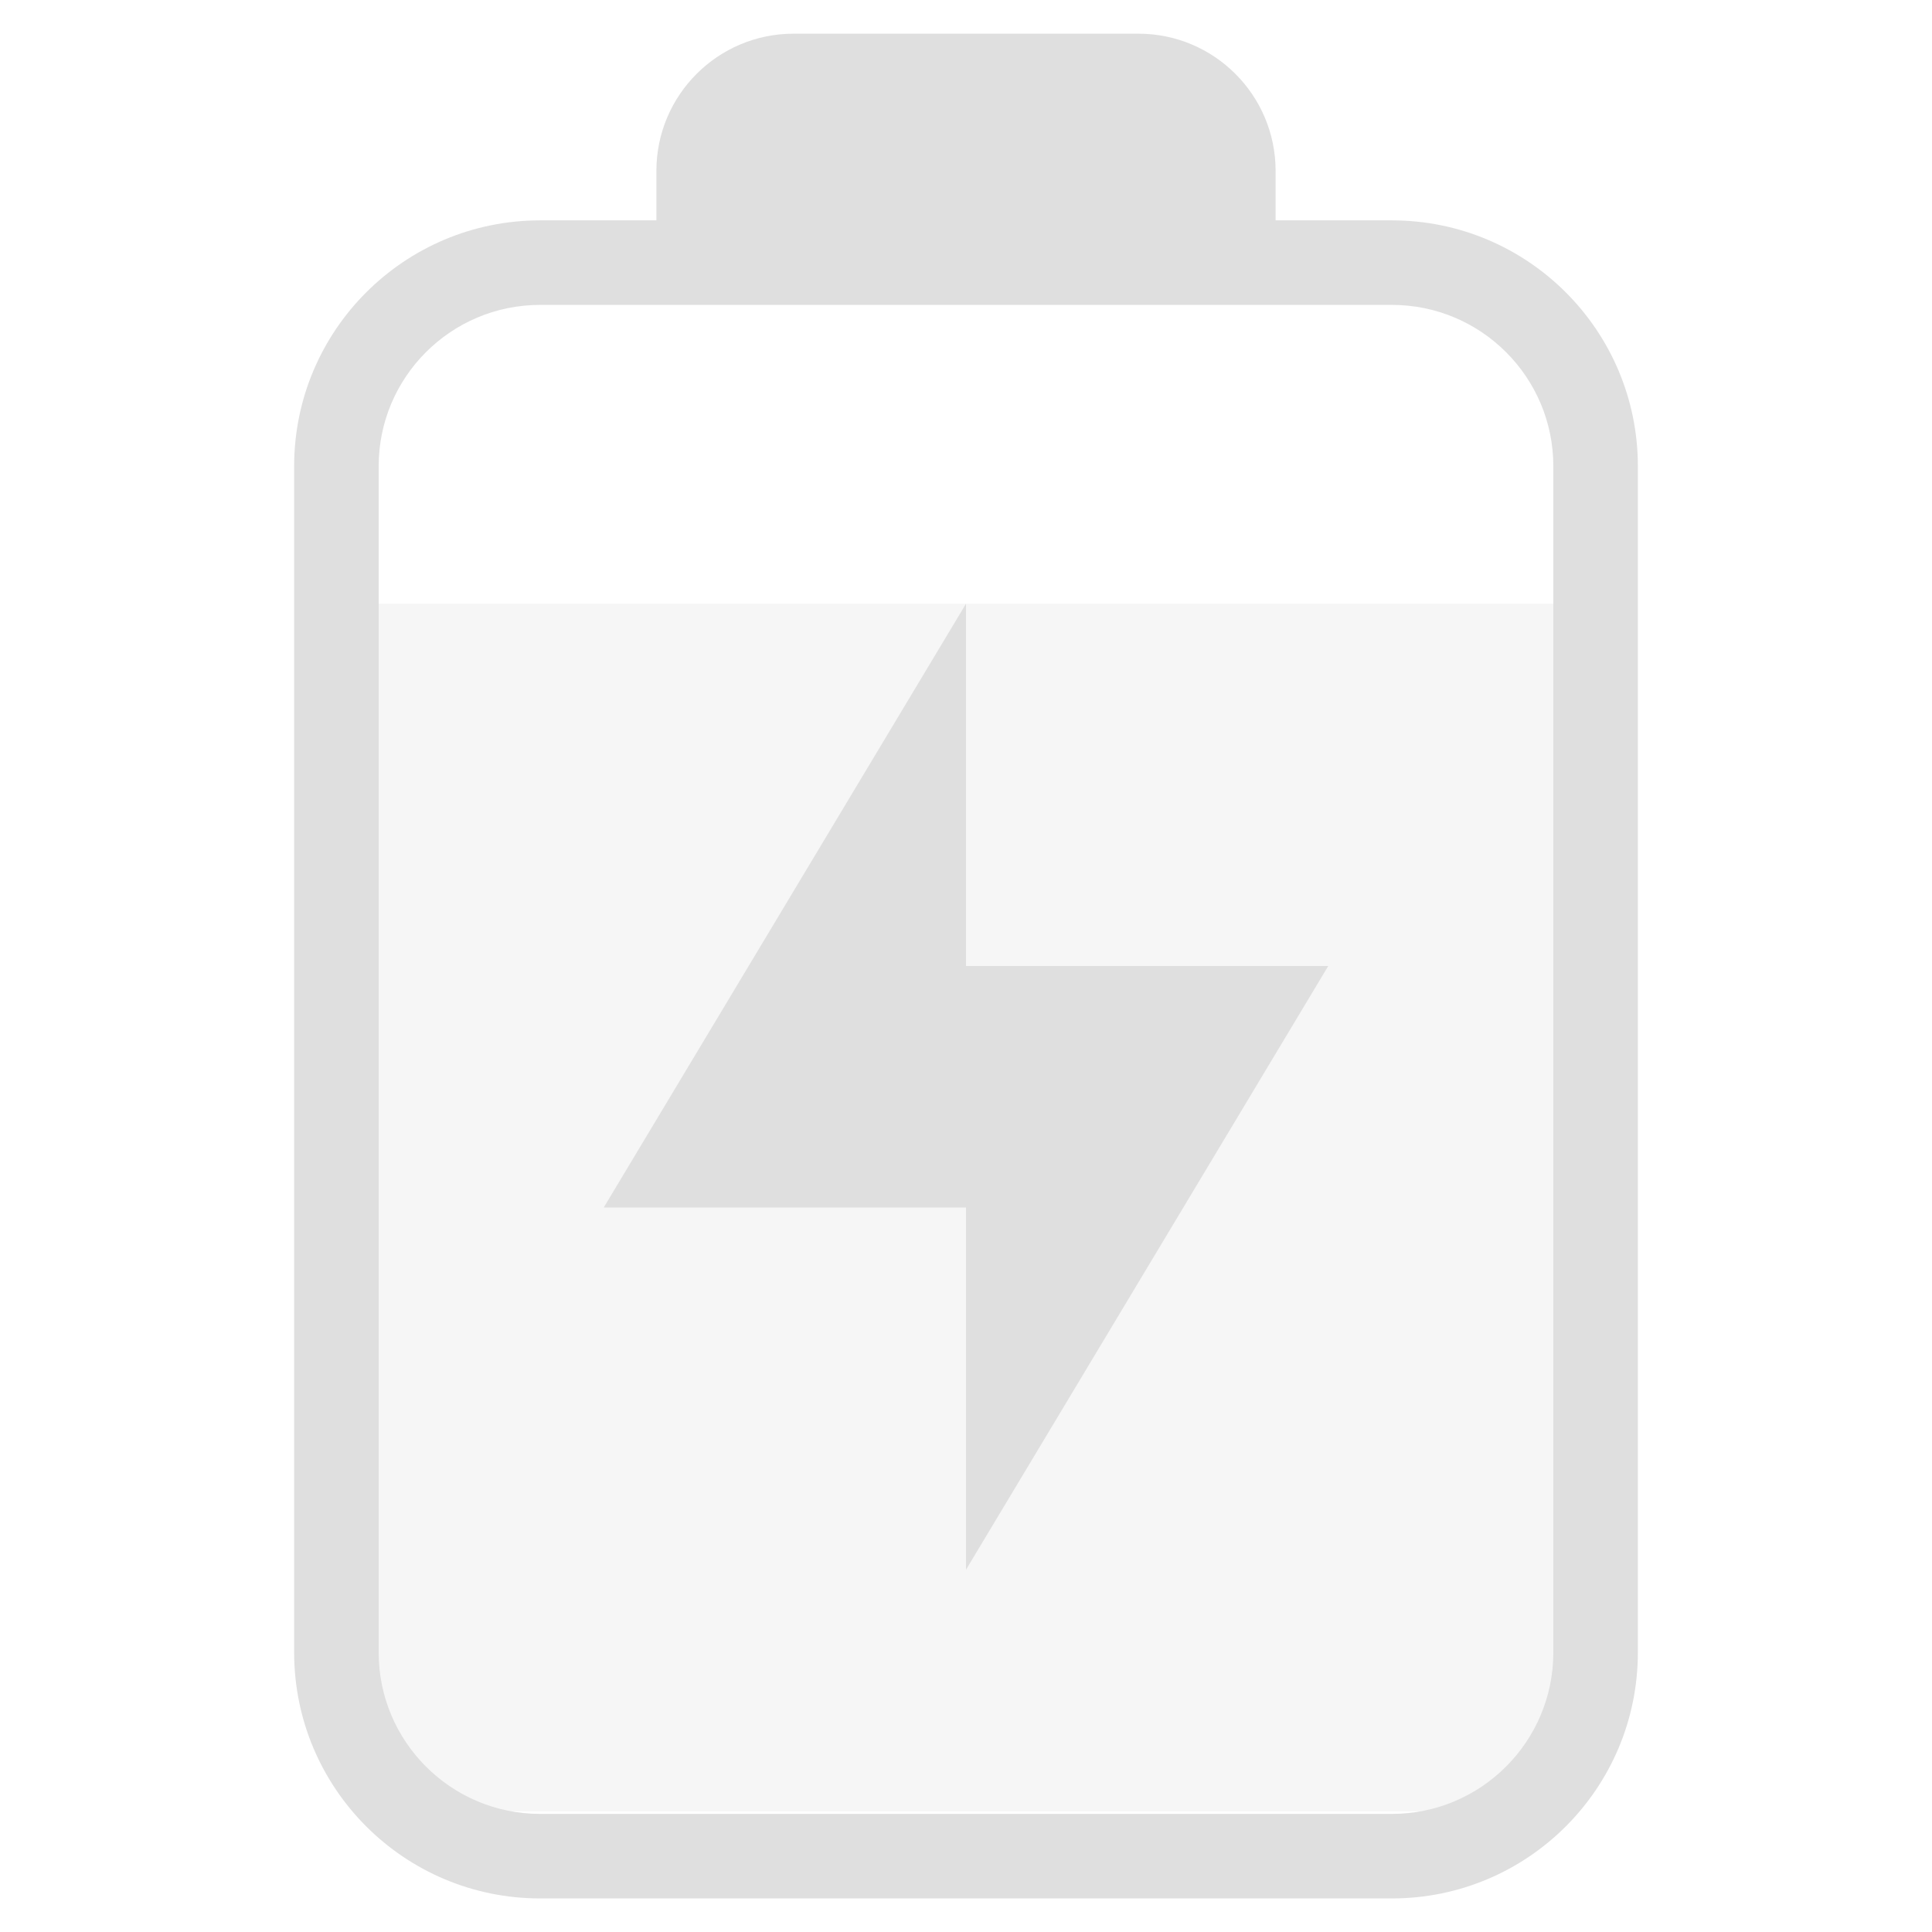
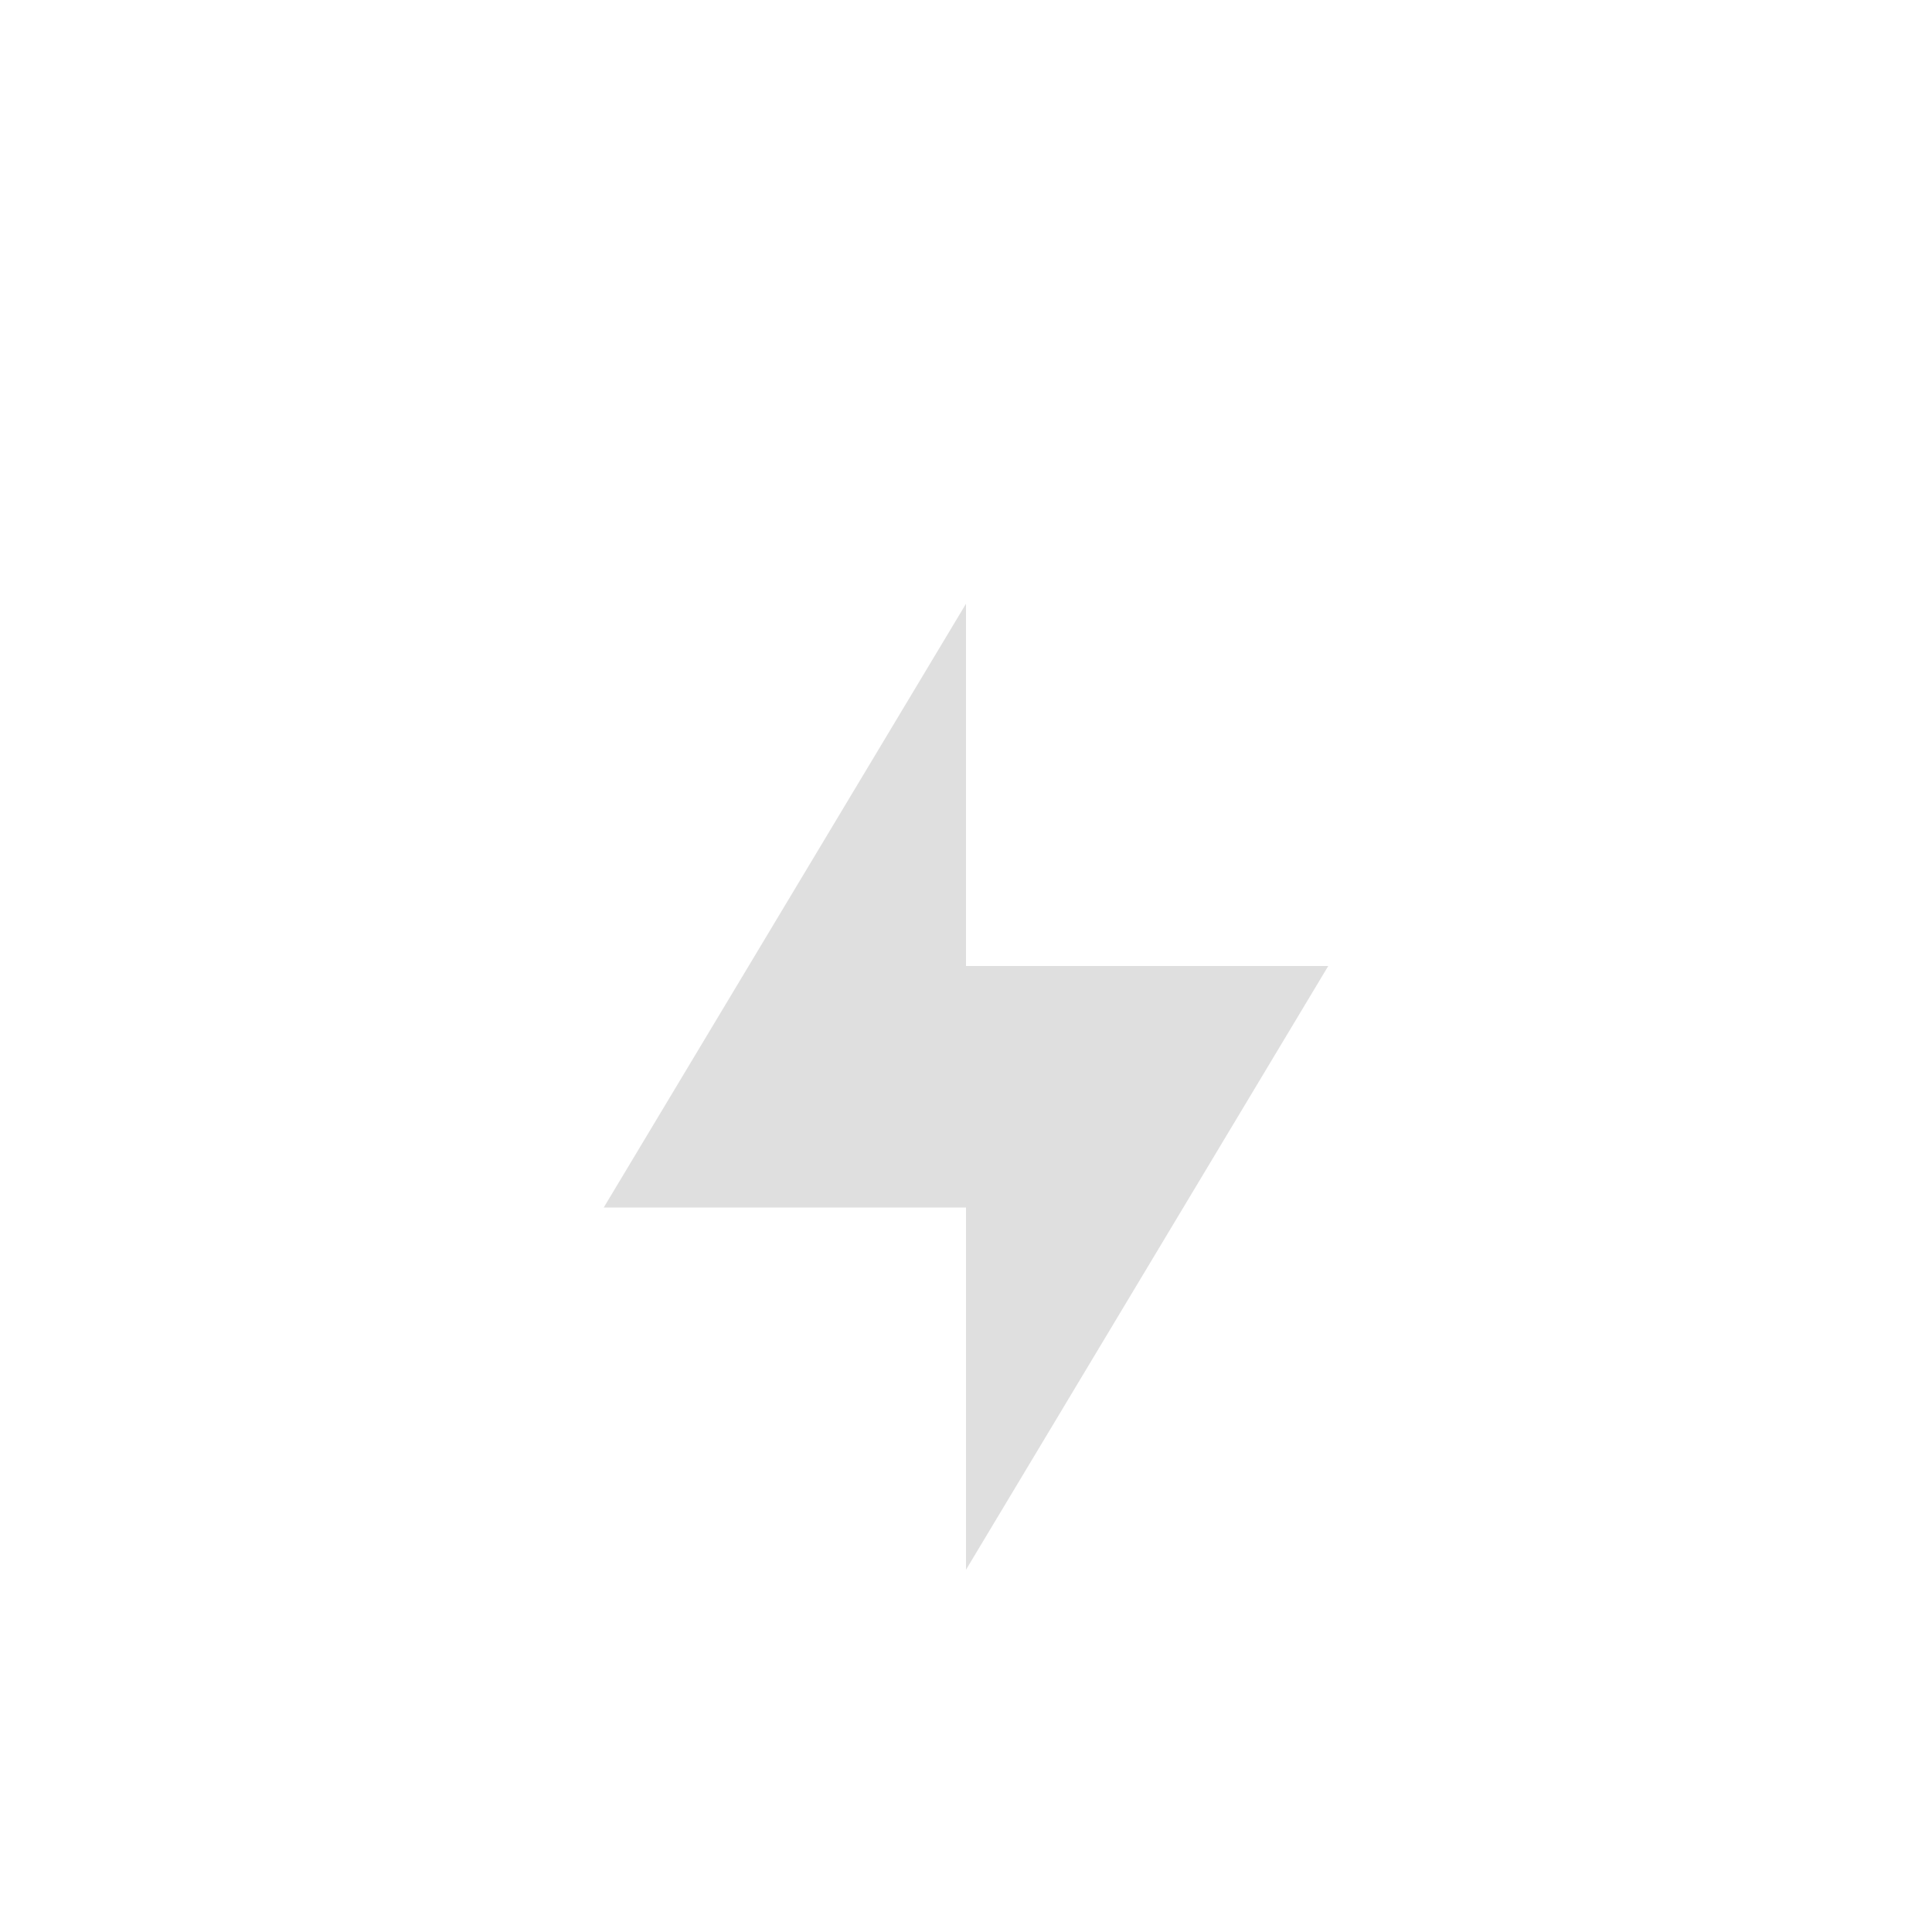
<svg xmlns="http://www.w3.org/2000/svg" style="clip-rule:evenodd;fill-rule:evenodd;stroke-linejoin:round;stroke-miterlimit:2" viewBox="0 0 16 16">
-   <path d="m3 5v9c0 0.55 0.446 1 1 1h8c0.554 0 1-0.45 1-1v-9h-10z" fill-opacity=".3" fill="#dfdfdf" />
  <path d="m8 5-3 5h3v3l3-5h-3v-3z" fill="#dfdfdf" />
  <g transform="translate(-.186 .029)">
-     <path d="m5.622 1.796v-0.41c0-0.627 0.509-1.136 1.136-1.136h2.856c0.627 0 1.136 0.509 1.136 1.136v0.41h0.963c1.125 0 2.037 0.912 2.037 2.036v9.824c0 1.125-0.912 2.037-2.037 2.037h-7.054c-1.125 0-2.037-0.912-2.037-2.037v-9.824c0-1.124 0.912-2.036 2.037-2.036h0.963zm-0.963 0.7h7.054c0.738 0 1.337 0.598 1.337 1.336v9.824c0 0.738-0.599 1.337-1.337 1.337h-7.054c-0.738 0-1.337-0.599-1.337-1.337v-9.824c0-0.738 0.599-1.336 1.337-1.336z" fill="#dfdfdf" />
-   </g>
+     </g>
</svg>